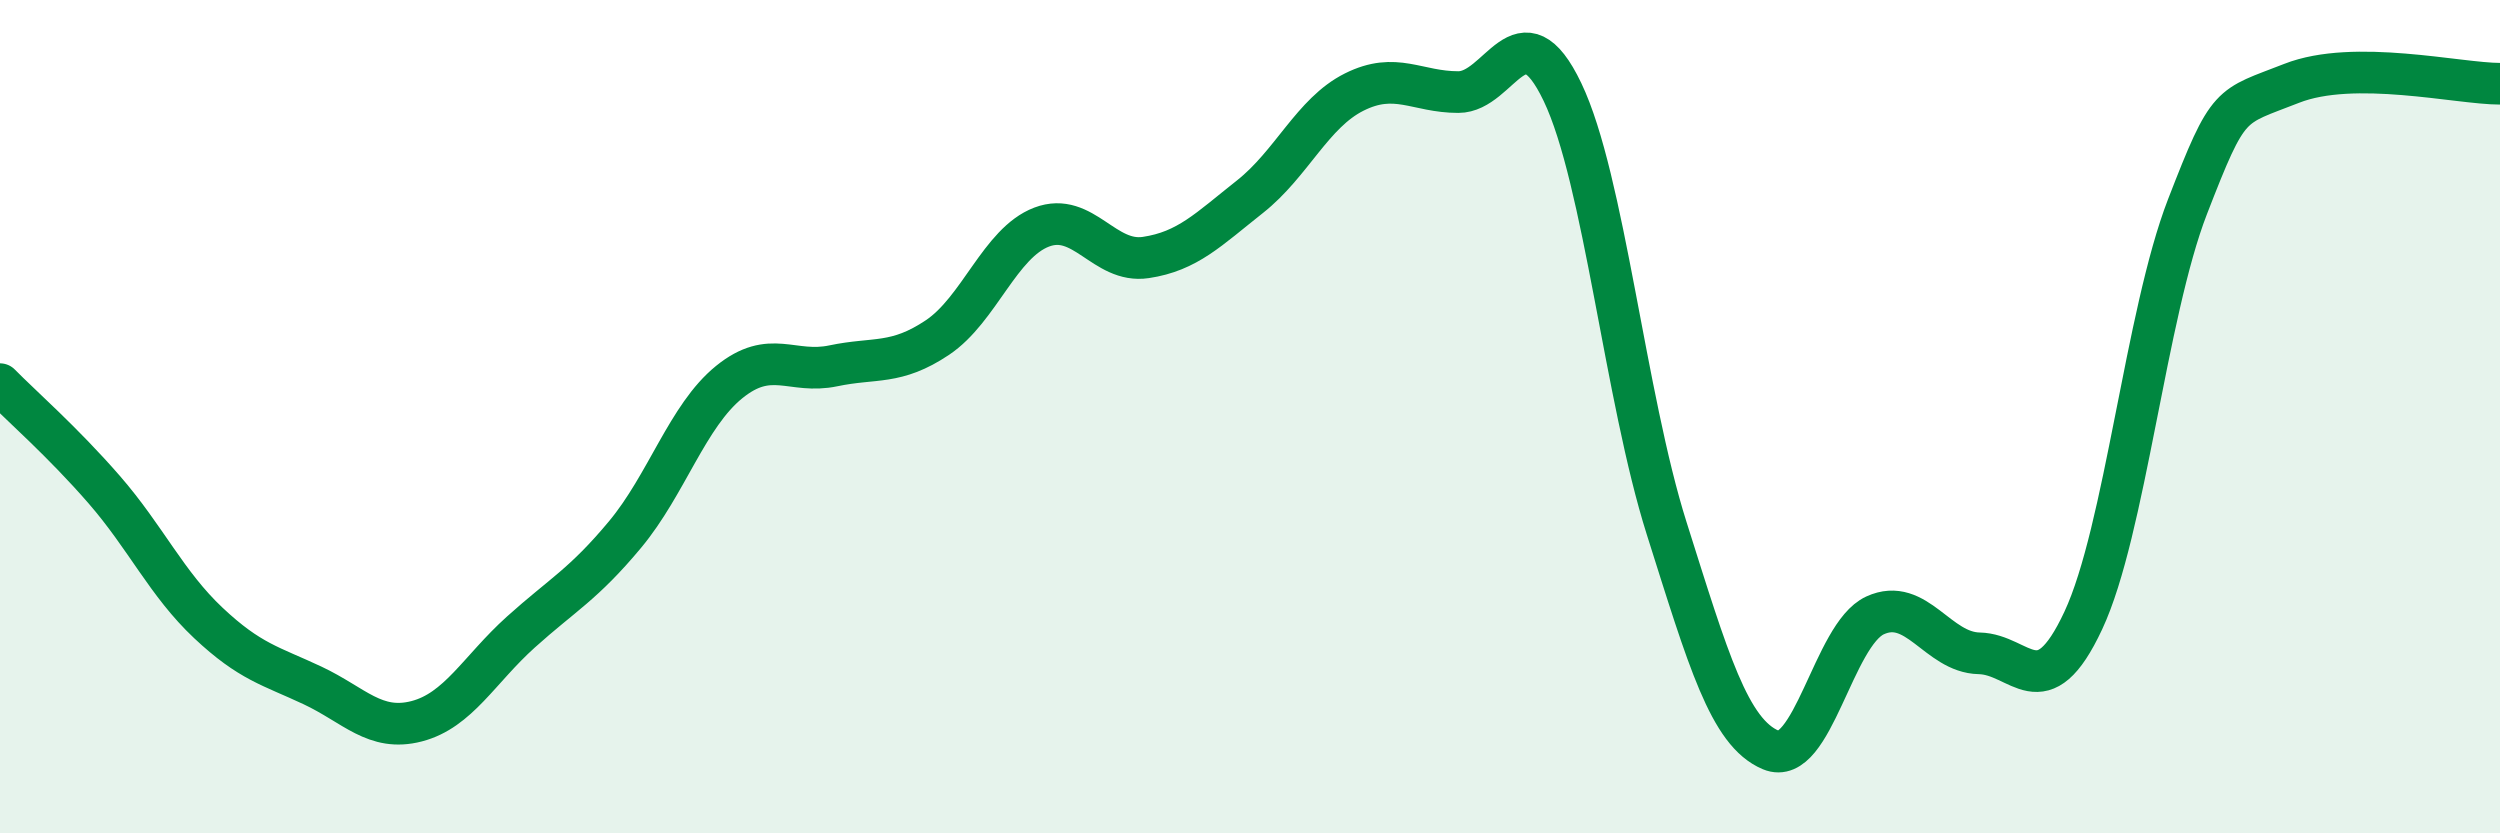
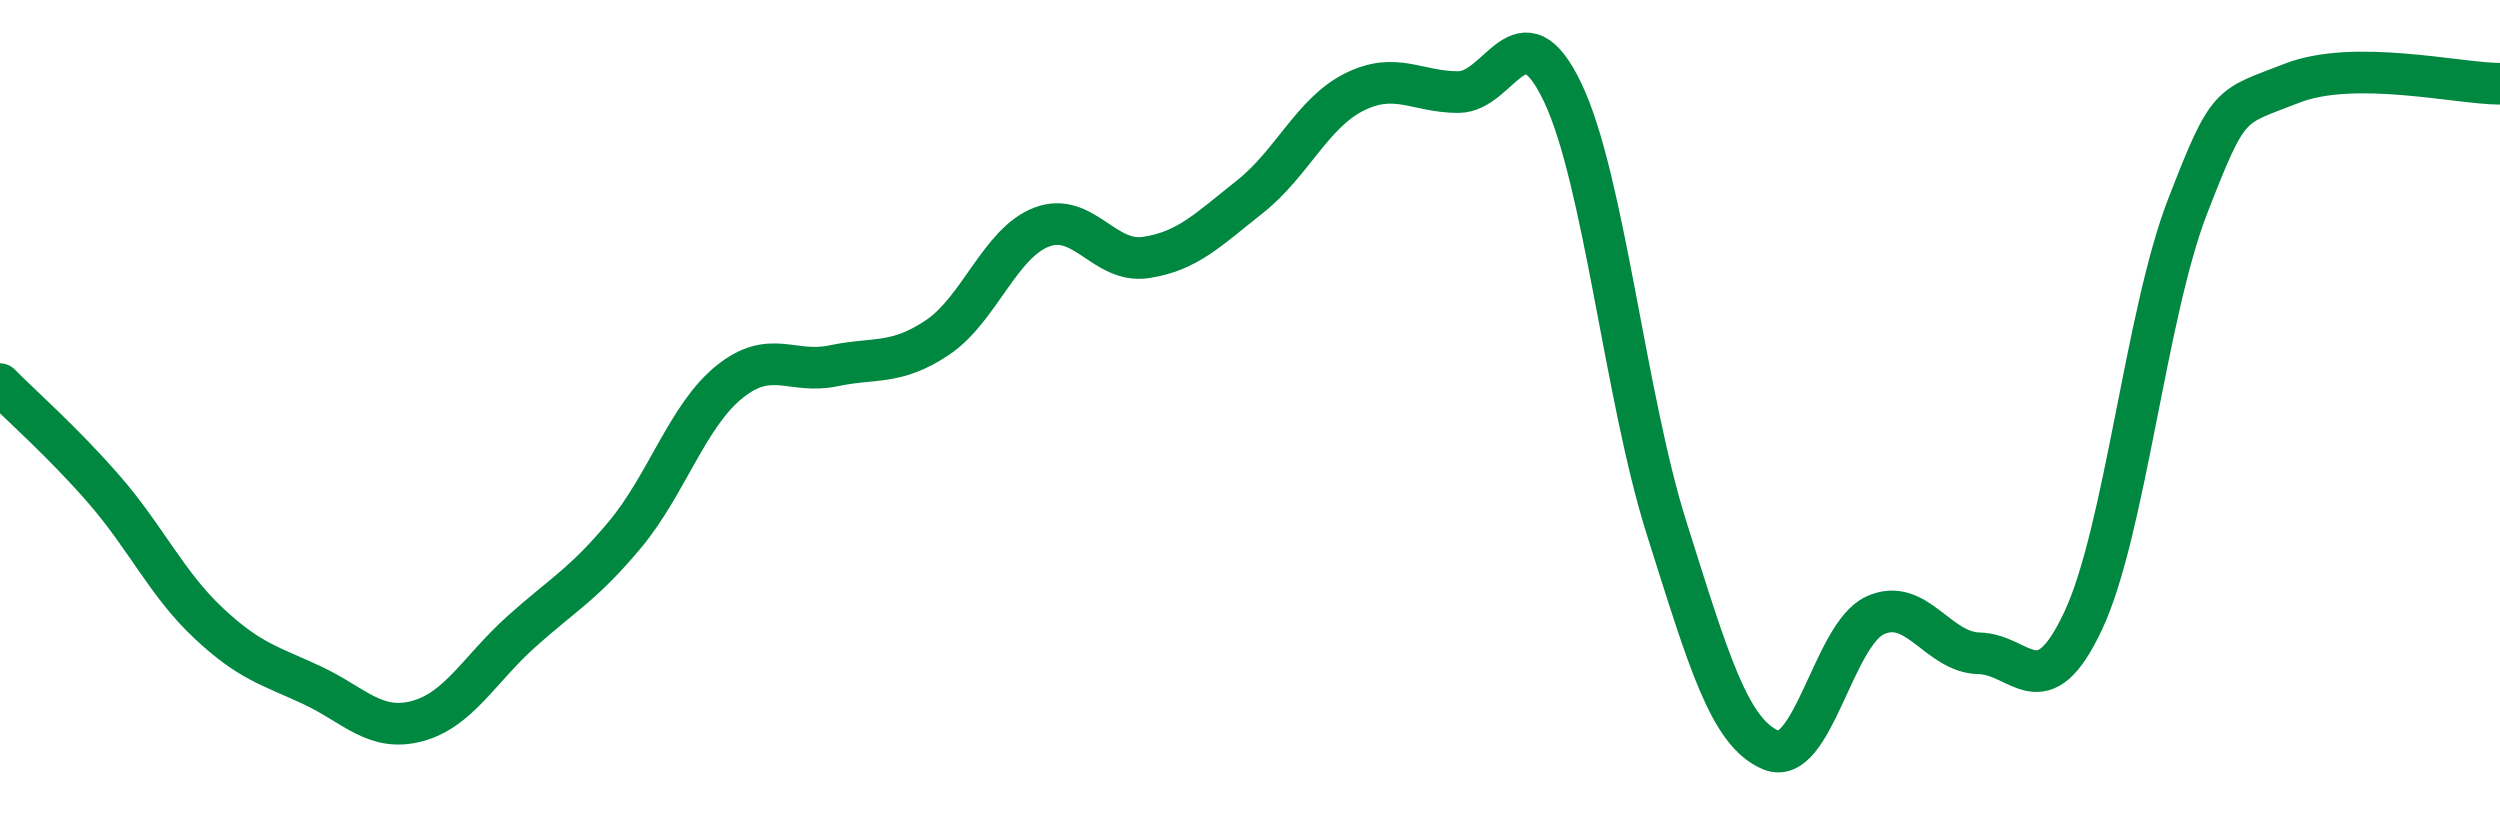
<svg xmlns="http://www.w3.org/2000/svg" width="60" height="20" viewBox="0 0 60 20">
-   <path d="M 0,9.22 C 0.5,9.73 1.5,10.6 2.5,11.75 C 3.5,12.9 4,14.01 5,14.95 C 6,15.89 6.5,15.98 7.5,16.45 C 8.5,16.92 9,17.57 10,17.31 C 11,17.05 11.5,16.07 12.5,15.17 C 13.5,14.27 14,14.03 15,12.83 C 16,11.63 16.5,9.98 17.5,9.17 C 18.5,8.36 19,8.99 20,8.78 C 21,8.57 21.5,8.77 22.5,8.1 C 23.5,7.43 24,5.83 25,5.45 C 26,5.07 26.5,6.33 27.5,6.18 C 28.5,6.03 29,5.51 30,4.72 C 31,3.93 31.5,2.71 32.5,2.21 C 33.5,1.71 34,2.21 35,2.21 C 36,2.21 36.5,0.12 37.5,2.21 C 38.5,4.3 39,9.52 40,12.68 C 41,15.84 41.5,17.58 42.5,18 C 43.5,18.42 44,15.23 45,14.77 C 46,14.31 46.5,15.66 47.5,15.68 C 48.5,15.7 49,17.03 50,14.89 C 51,12.75 51.5,7.54 52.5,4.96 C 53.5,2.38 53.5,2.59 55,2 C 56.5,1.41 59,2.01 60,2.01L60 20L0 20Z" fill="#008740" opacity="0.1" stroke-linecap="round" stroke-linejoin="round" />
  <path d="M 0,9.22 C 0.5,9.73 1.5,10.6 2.5,11.75 C 3.5,12.9 4,14.01 5,14.95 C 6,15.89 6.5,15.98 7.5,16.45 C 8.5,16.92 9,17.57 10,17.31 C 11,17.05 11.5,16.07 12.5,15.17 C 13.5,14.27 14,14.03 15,12.83 C 16,11.63 16.5,9.98 17.5,9.17 C 18.5,8.36 19,8.99 20,8.78 C 21,8.57 21.5,8.77 22.5,8.1 C 23.5,7.43 24,5.83 25,5.45 C 26,5.07 26.5,6.33 27.5,6.18 C 28.5,6.03 29,5.51 30,4.72 C 31,3.93 31.5,2.71 32.5,2.21 C 33.5,1.71 34,2.21 35,2.21 C 36,2.21 36.5,0.12 37.5,2.21 C 38.5,4.3 39,9.52 40,12.68 C 41,15.84 41.5,17.58 42.5,18 C 43.5,18.42 44,15.23 45,14.77 C 46,14.31 46.5,15.66 47.5,15.68 C 48.5,15.7 49,17.03 50,14.89 C 51,12.75 51.5,7.54 52.5,4.96 C 53.5,2.38 53.5,2.59 55,2 C 56.5,1.41 59,2.01 60,2.01" stroke="#008740" stroke-width="1" fill="none" stroke-linecap="round" stroke-linejoin="round" />
</svg>